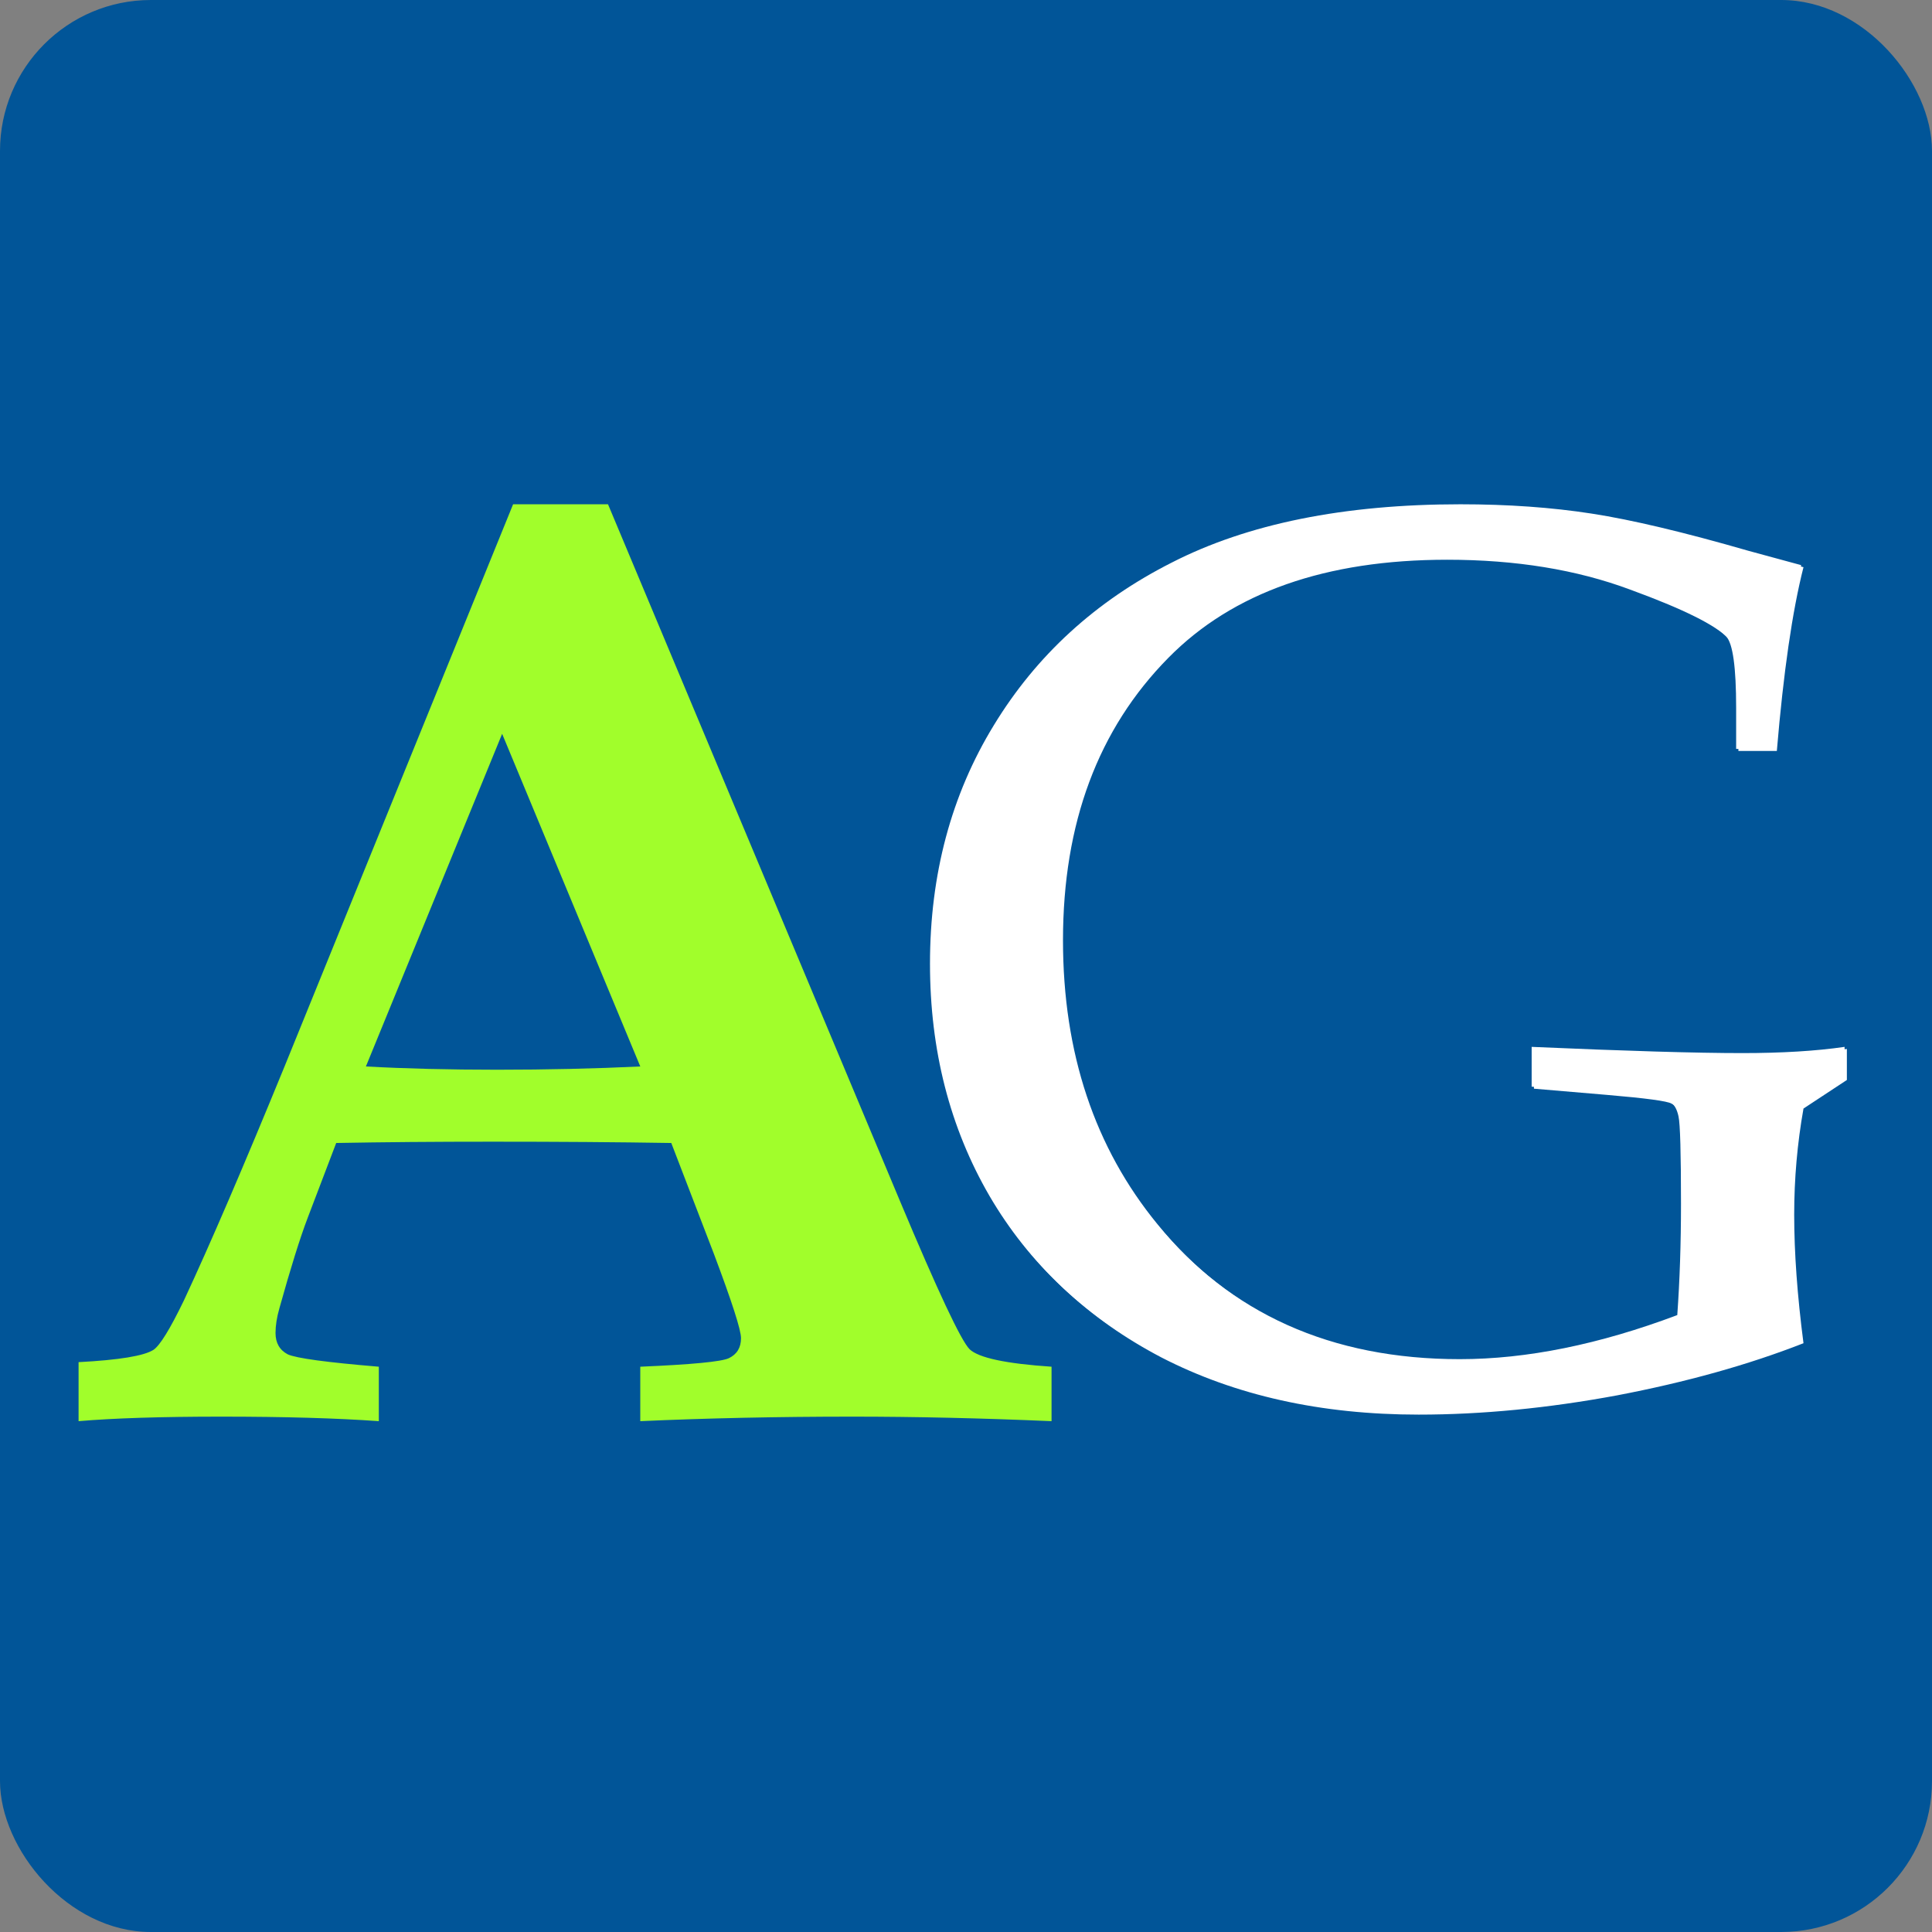
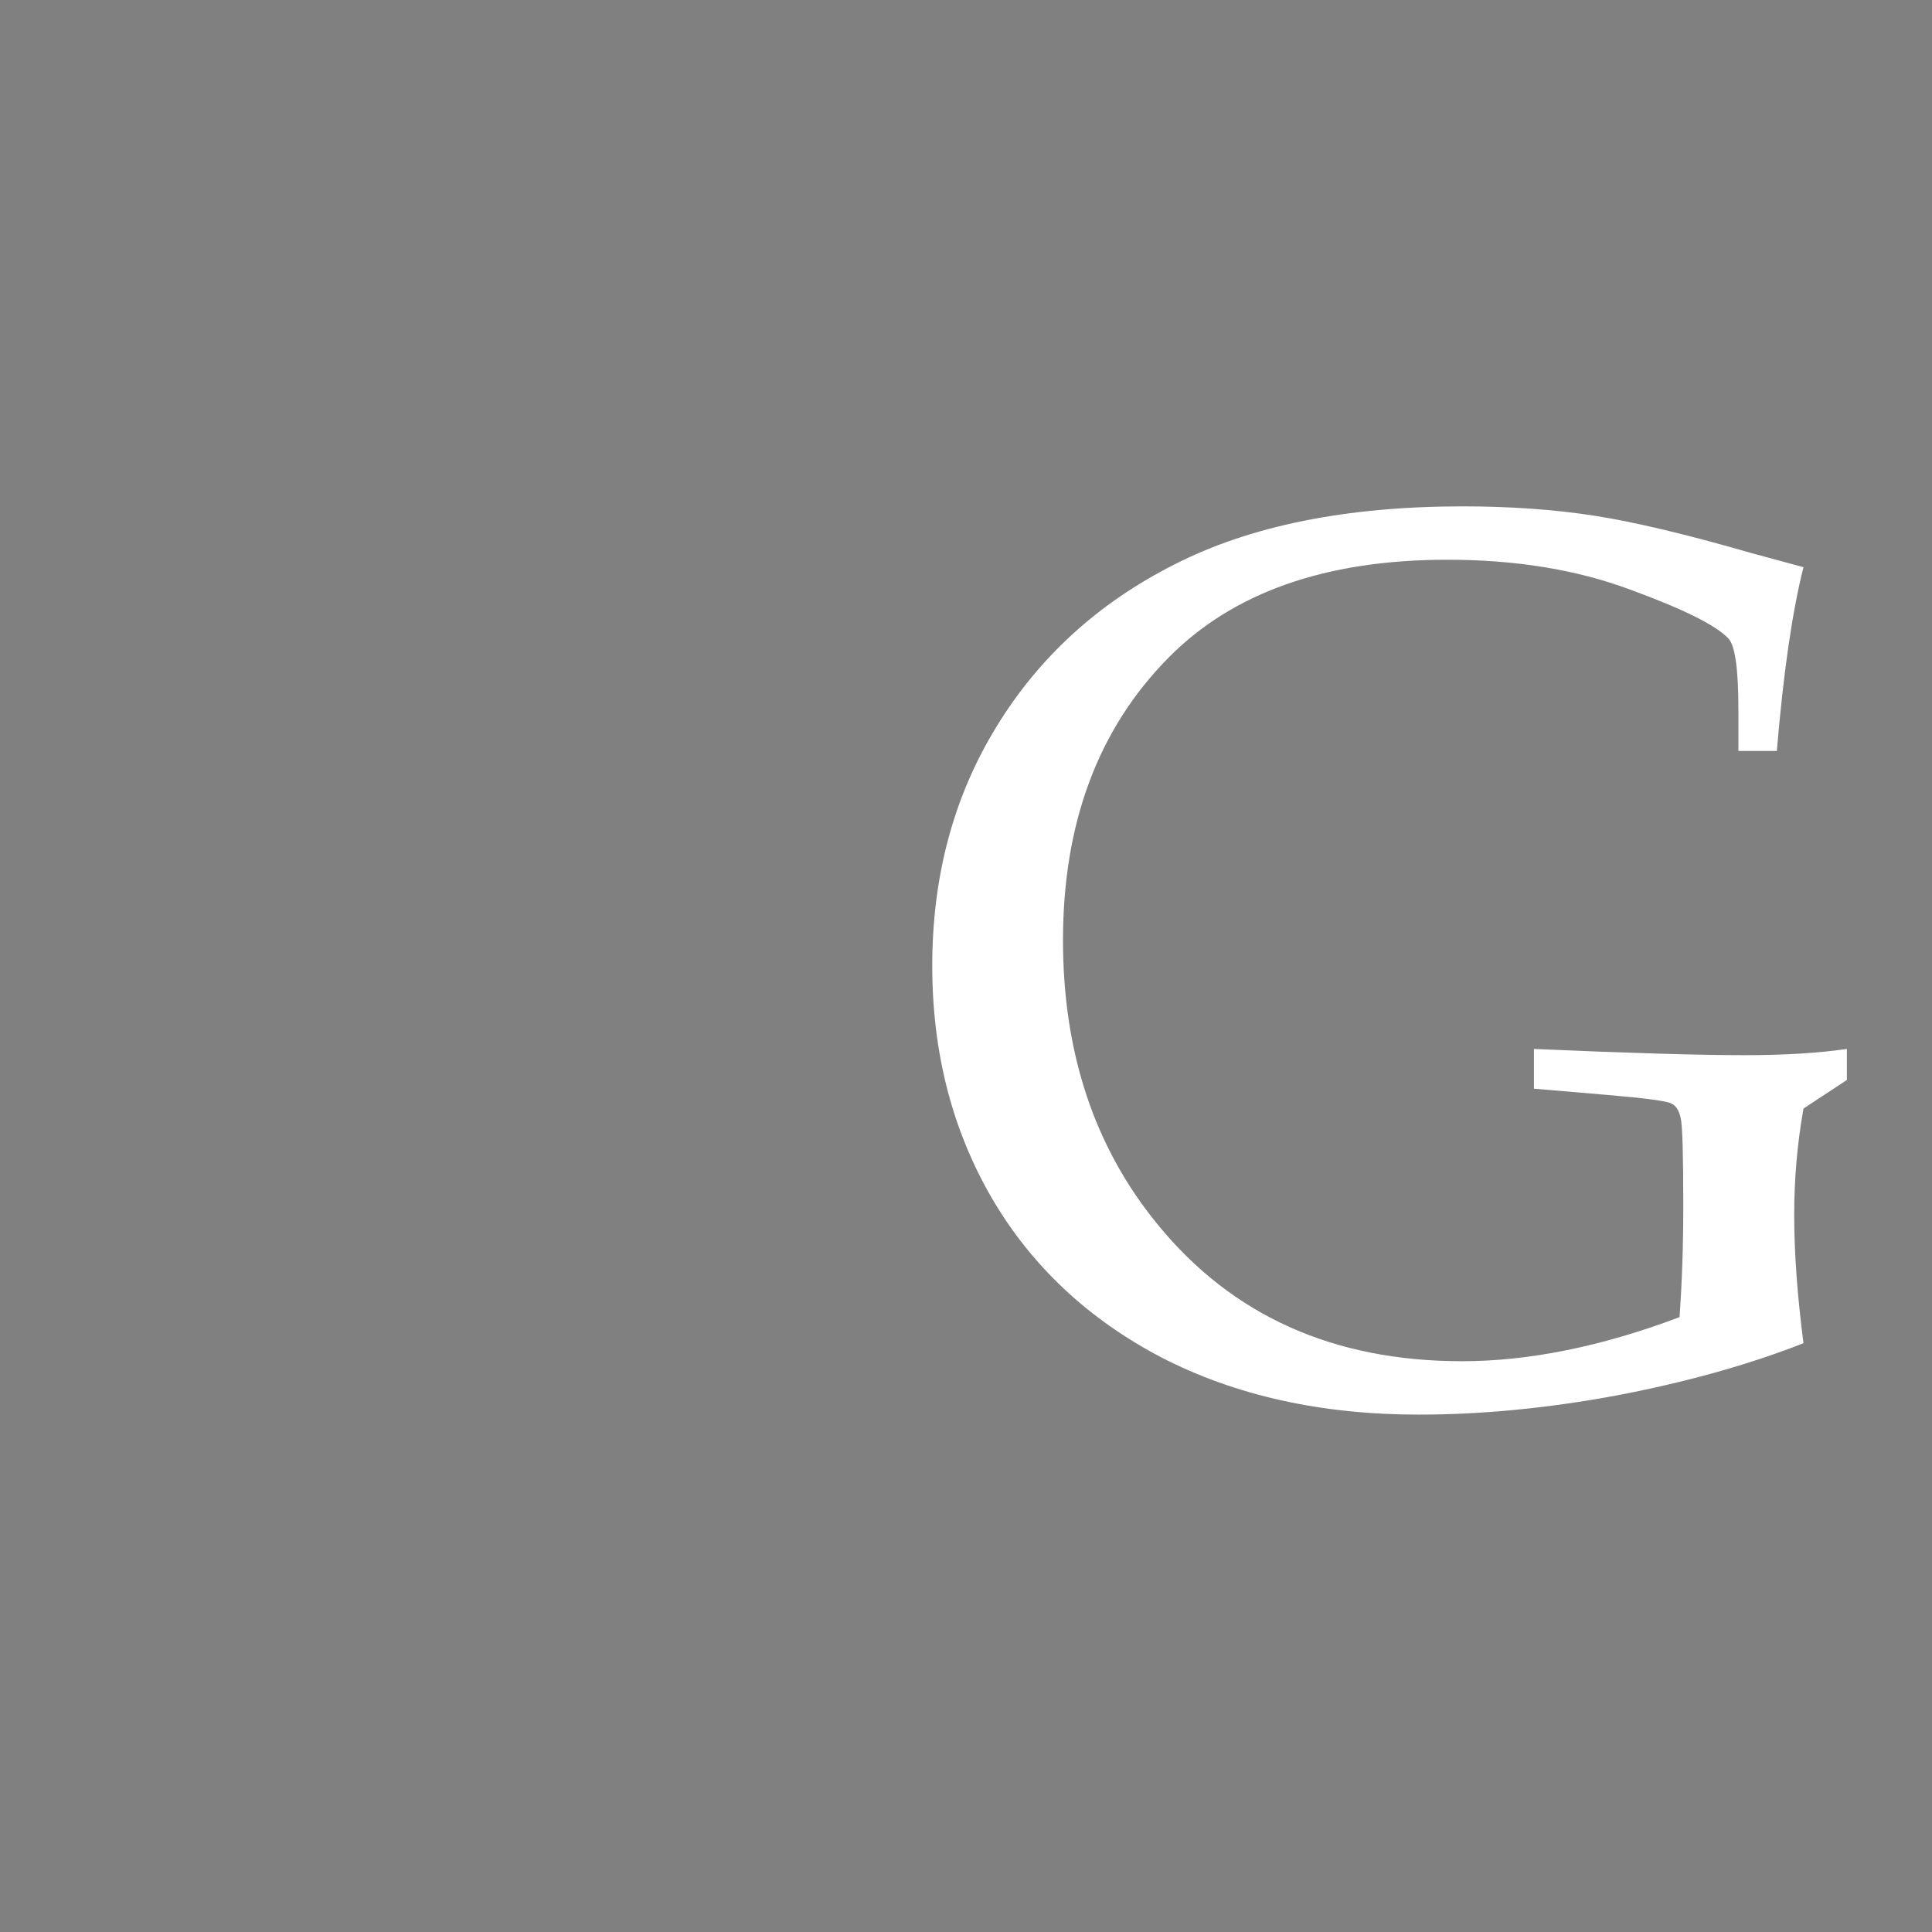
<svg xmlns="http://www.w3.org/2000/svg" width="64" height="64" viewBox="0 0 64 64" fill="none">
  <rect x="0" y="0" width="64" height="64" fill="#808080" stroke="none" />
-   <rect width="64" height="64" rx="5" fill="#015598" />
-   <path d="M59.667 36.654C59.462 37.805 59.36 38.978 59.36 40.17C59.36 41.432 59.462 42.851 59.667 44.427C57.847 45.14 55.788 45.716 53.489 46.155C51.204 46.58 49.014 46.792 46.92 46.792C43.691 46.792 40.851 46.162 38.402 44.9C35.966 43.625 34.091 41.864 32.777 39.615C31.464 37.353 30.807 34.789 30.807 31.924C30.807 28.962 31.512 26.33 32.921 24.026C34.331 21.709 36.294 19.913 38.812 18.638C41.33 17.349 44.519 16.705 48.378 16.705C49.952 16.705 51.402 16.808 52.729 17.014C54.057 17.219 55.788 17.631 57.923 18.247L59.667 18.721C59.298 20.174 59.004 22.203 58.785 24.808H57.512V23.451C57.512 22.107 57.403 21.319 57.184 21.085C56.773 20.647 55.685 20.105 53.92 19.461C52.155 18.803 50.136 18.474 47.865 18.474C43.841 18.474 40.762 19.557 38.627 21.723C36.301 24.081 35.138 27.2 35.138 31.08C35.138 34.81 36.185 37.949 38.279 40.499C40.742 43.516 44.101 45.024 48.357 45.024C50.574 45.024 52.976 44.537 55.562 43.564C55.644 42.412 55.685 41.185 55.685 39.882C55.685 38.196 55.658 37.23 55.603 36.983C55.548 36.722 55.446 36.558 55.295 36.489C55.158 36.407 54.447 36.311 53.16 36.201L50.738 35.996V34.679C53.872 34.816 56.199 34.885 57.717 34.885C59.031 34.885 60.16 34.816 61.104 34.679V35.708L59.667 36.654Z" fill="white" />
  <path d="M59.743 36.722C59.538 37.874 59.435 39.046 59.435 40.239C59.435 41.5 59.538 42.919 59.743 44.496C57.923 45.209 55.863 45.785 53.564 46.224C51.279 46.648 49.089 46.861 46.996 46.861C43.766 46.861 40.926 46.23 38.477 44.969C36.041 43.694 34.166 41.932 32.853 39.684C31.539 37.421 30.882 34.858 30.882 31.992C30.882 29.031 31.587 26.398 32.996 24.095C34.406 21.778 36.37 19.982 38.888 18.707C41.406 17.418 44.594 16.774 48.453 16.774C50.027 16.774 51.477 16.877 52.805 17.082C54.132 17.288 55.863 17.699 57.998 18.316L59.743 18.789C59.373 20.242 59.079 22.271 58.86 24.877H57.587V23.519C57.587 22.175 57.478 21.387 57.259 21.154C56.849 20.715 55.761 20.174 53.995 19.529C52.23 18.871 50.212 18.542 47.94 18.542C43.917 18.542 40.837 19.625 38.703 21.792C36.376 24.15 35.213 27.269 35.213 31.149C35.213 34.878 36.26 38.018 38.354 40.568C40.817 43.584 44.177 45.092 48.432 45.092C50.649 45.092 53.051 44.606 55.637 43.632C55.719 42.48 55.761 41.254 55.761 39.951C55.761 38.265 55.733 37.298 55.678 37.051C55.624 36.791 55.521 36.626 55.37 36.558C55.234 36.475 54.522 36.379 53.236 36.27L50.814 36.064V34.748C53.947 34.885 56.274 34.954 57.793 34.954C59.106 34.954 60.235 34.885 61.18 34.748V35.776L59.743 36.722Z" fill="white" />
-   <path d="M2.603 45.123C3.944 45.052 4.771 44.916 5.084 44.715C5.298 44.572 5.633 44.028 6.09 43.083C6.959 41.221 8.071 38.636 9.426 35.328L16.997 16.705H20.141L29.808 39.775C31.063 42.768 31.833 44.407 32.118 44.694C32.417 44.98 33.323 45.173 34.834 45.274V47.078C32.51 46.978 30.314 46.928 28.247 46.928C25.78 46.928 23.435 46.978 21.21 47.078V45.274C22.907 45.202 23.884 45.109 24.14 44.994C24.411 44.865 24.547 44.644 24.547 44.328C24.547 44.056 24.247 43.126 23.649 41.536L22.237 37.863C20.469 37.834 18.494 37.82 16.313 37.82C14.416 37.82 12.691 37.834 11.137 37.863L10.196 40.333C9.939 41.006 9.626 42.009 9.255 43.34C9.169 43.641 9.127 43.913 9.127 44.157C9.127 44.486 9.262 44.722 9.533 44.865C9.818 44.994 10.823 45.13 12.549 45.274V47.078C11.151 46.978 9.412 46.928 7.33 46.928C5.348 46.928 3.773 46.978 2.603 47.078V45.123ZM16.634 24.309L12.121 35.328C13.432 35.4 14.88 35.436 16.462 35.436C18.116 35.436 19.699 35.4 21.21 35.328L16.634 24.309Z" fill="#A1FE2B" />
</svg>